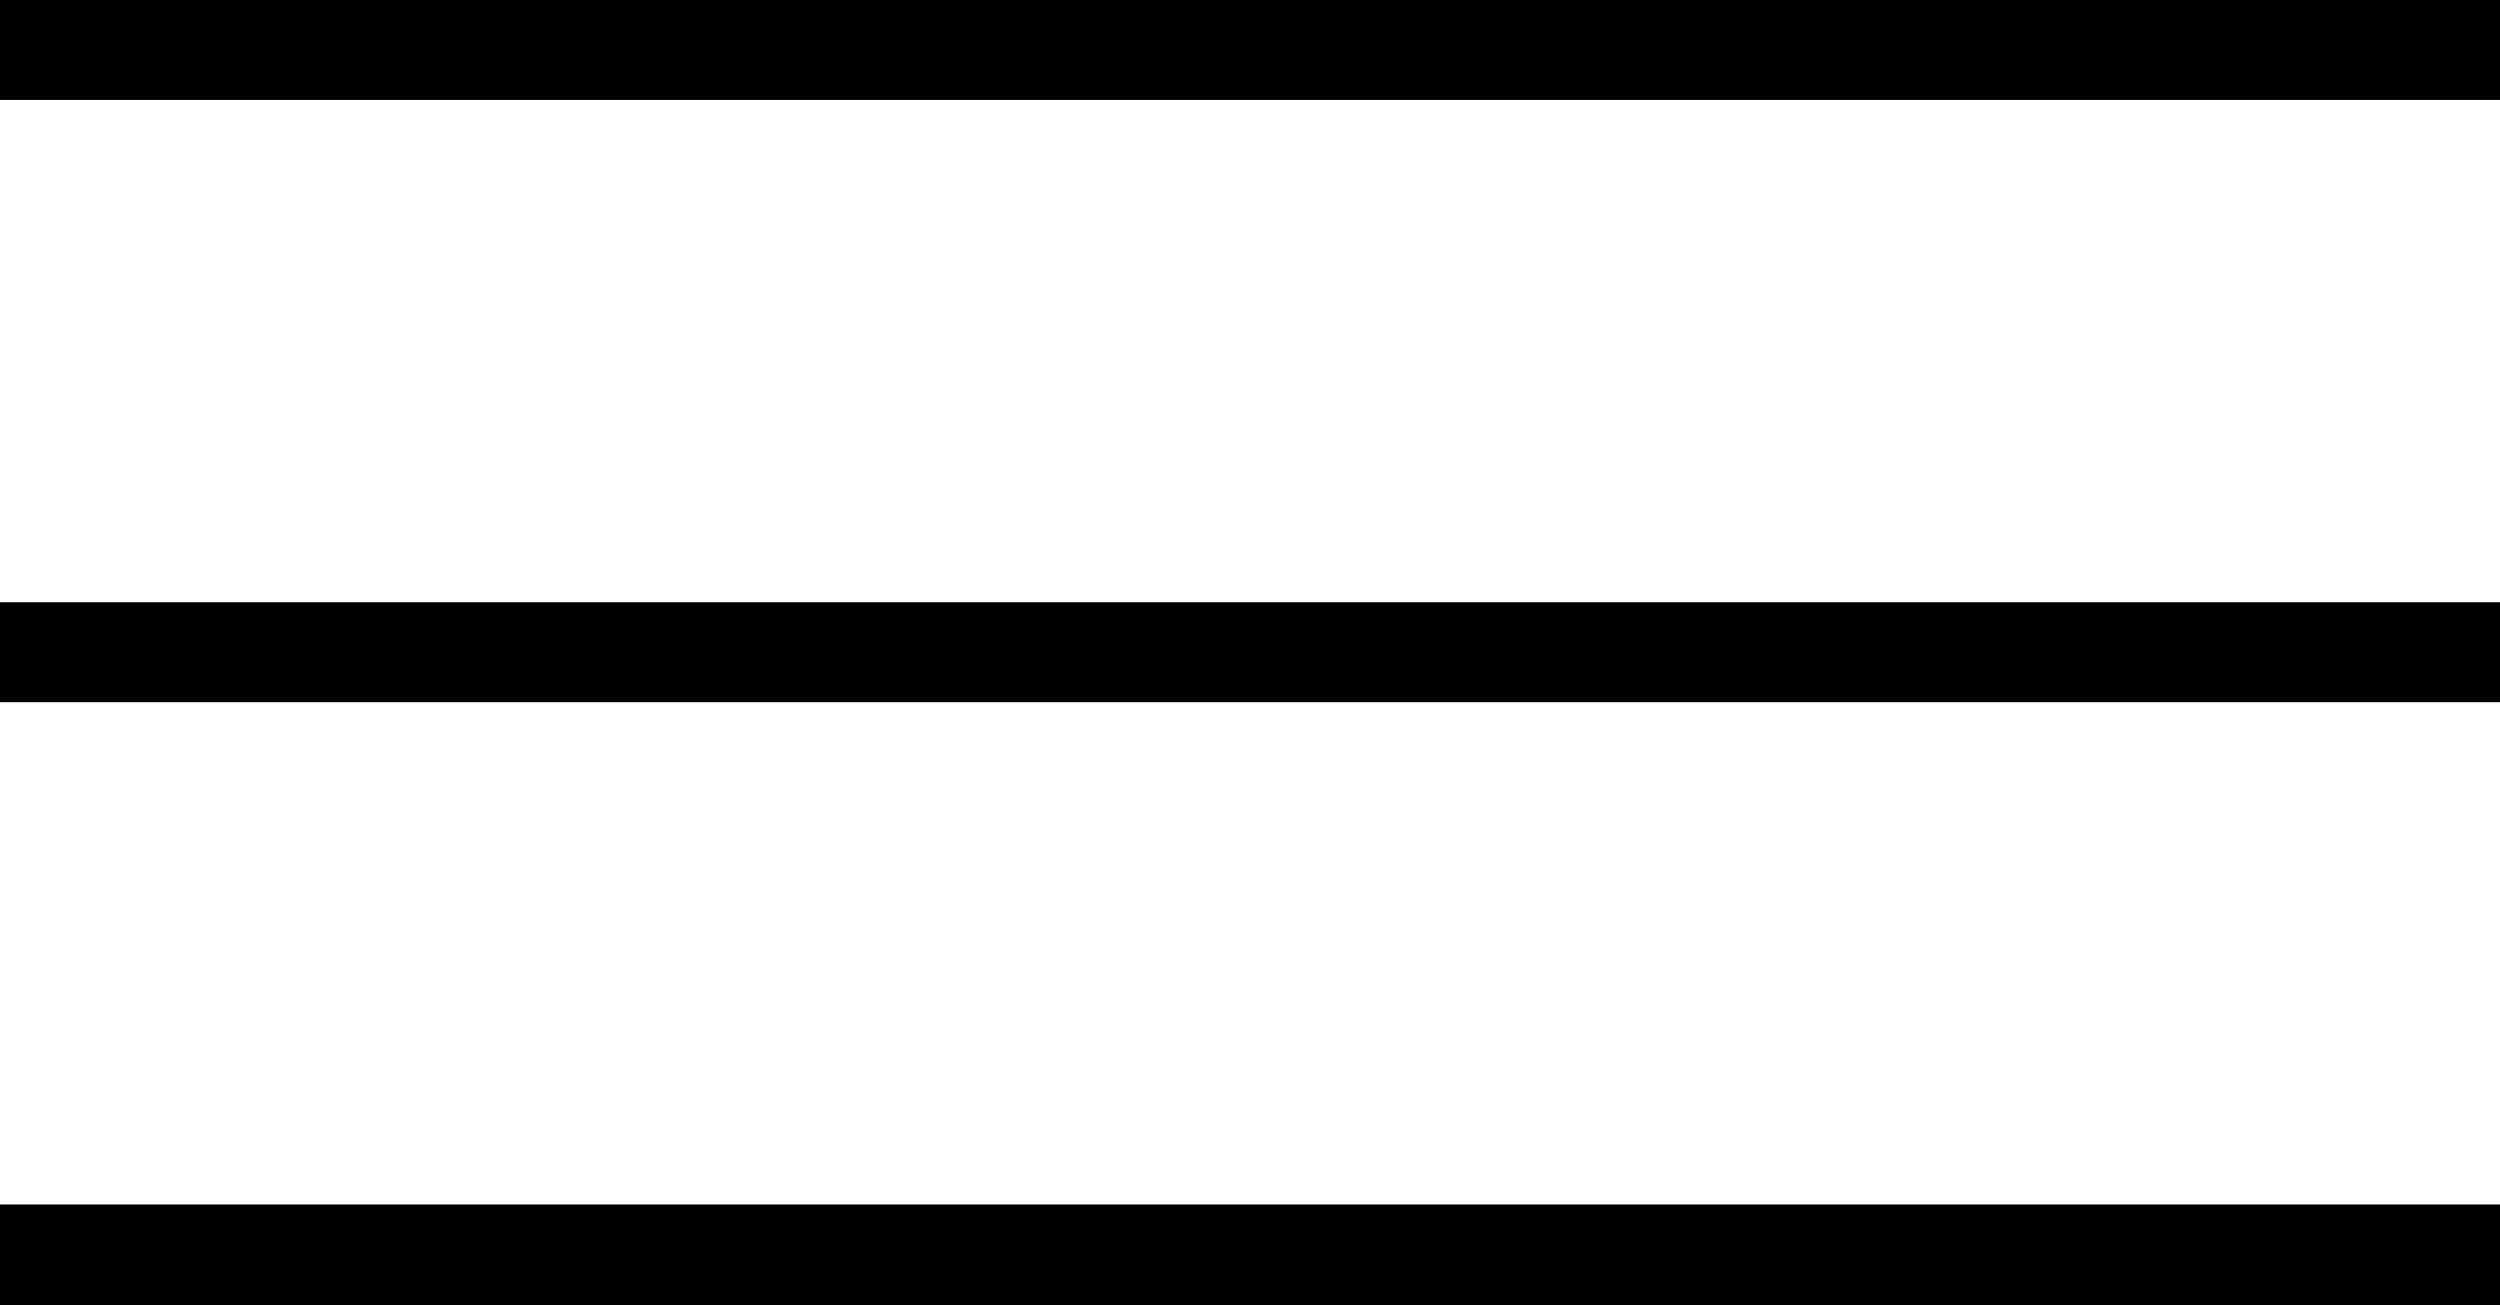
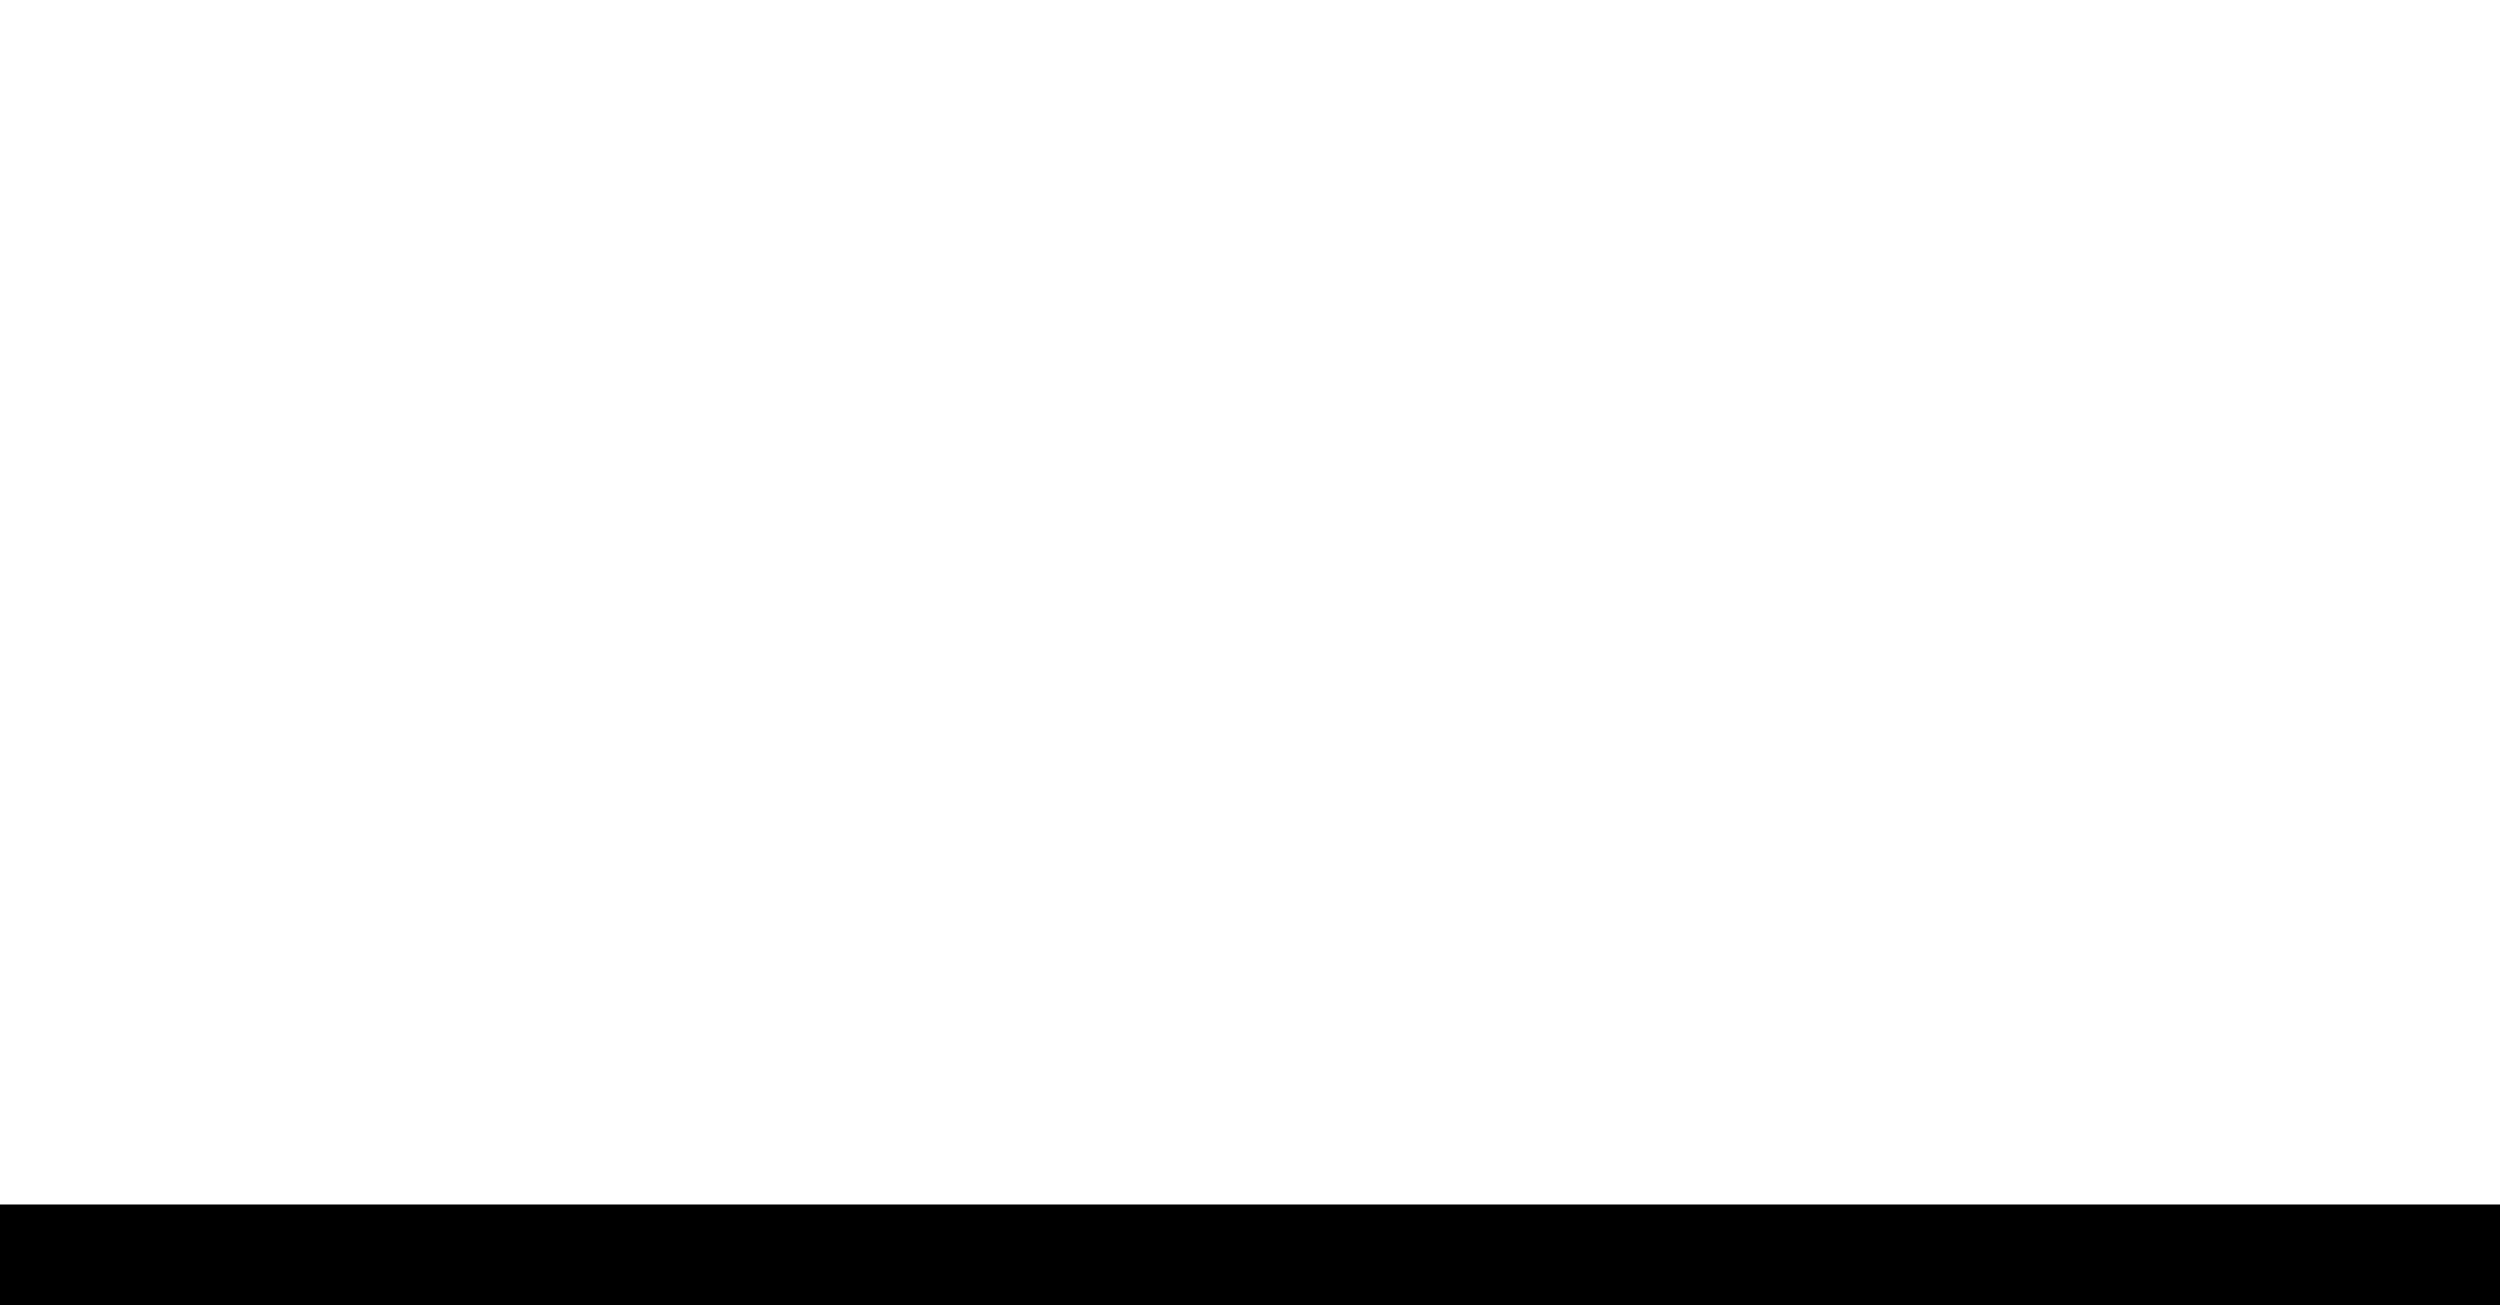
<svg xmlns="http://www.w3.org/2000/svg" width="28.02" height="14.63" viewBox="0 0 28.02 14.63">
  <g id="Menu" transform="translate(-1578.98 -95.75)">
-     <rect id="Shape_2" data-name="Shape 2" width="28.02" height="1.12" transform="translate(1578.98 95.75)" />
-     <rect id="Shape_2_copy" data-name="Shape 2 copy" width="28.02" height="1.12" transform="translate(1578.98 102.5)" />
    <rect id="Shape_2_copy_2" data-name="Shape 2 copy 2" width="28.02" height="1.13" transform="translate(1578.98 109.25)" />
  </g>
</svg>